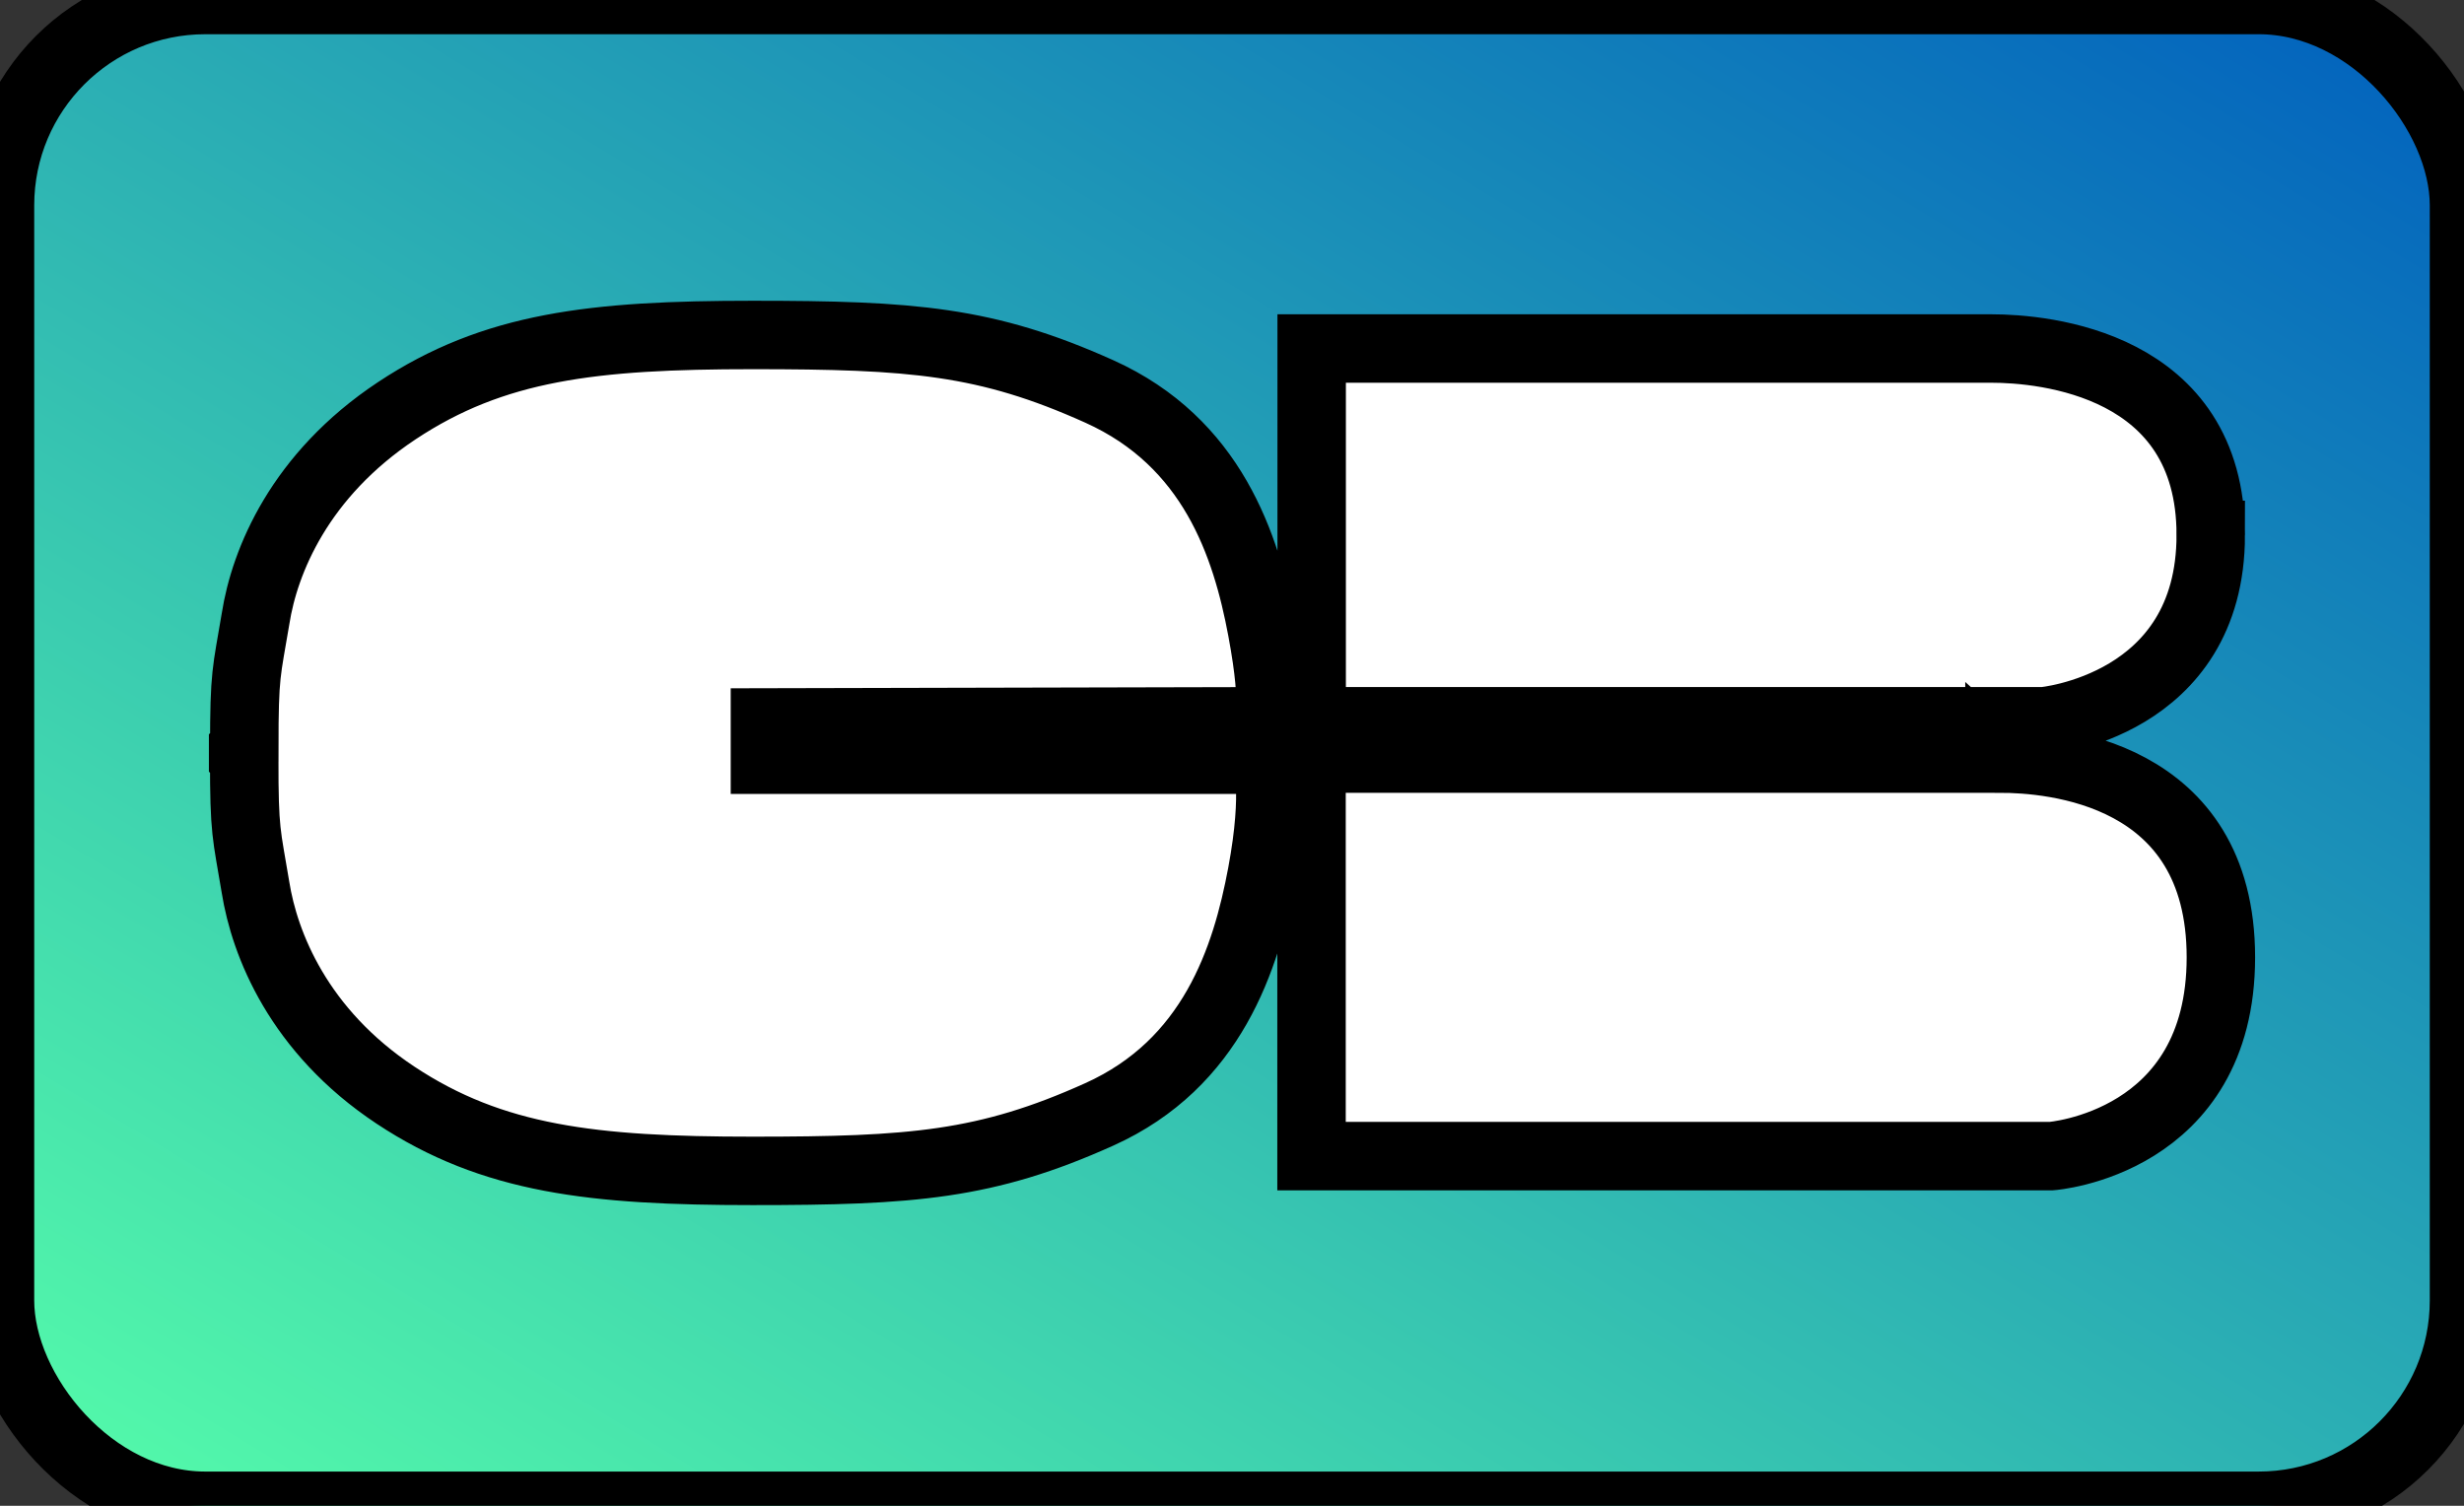
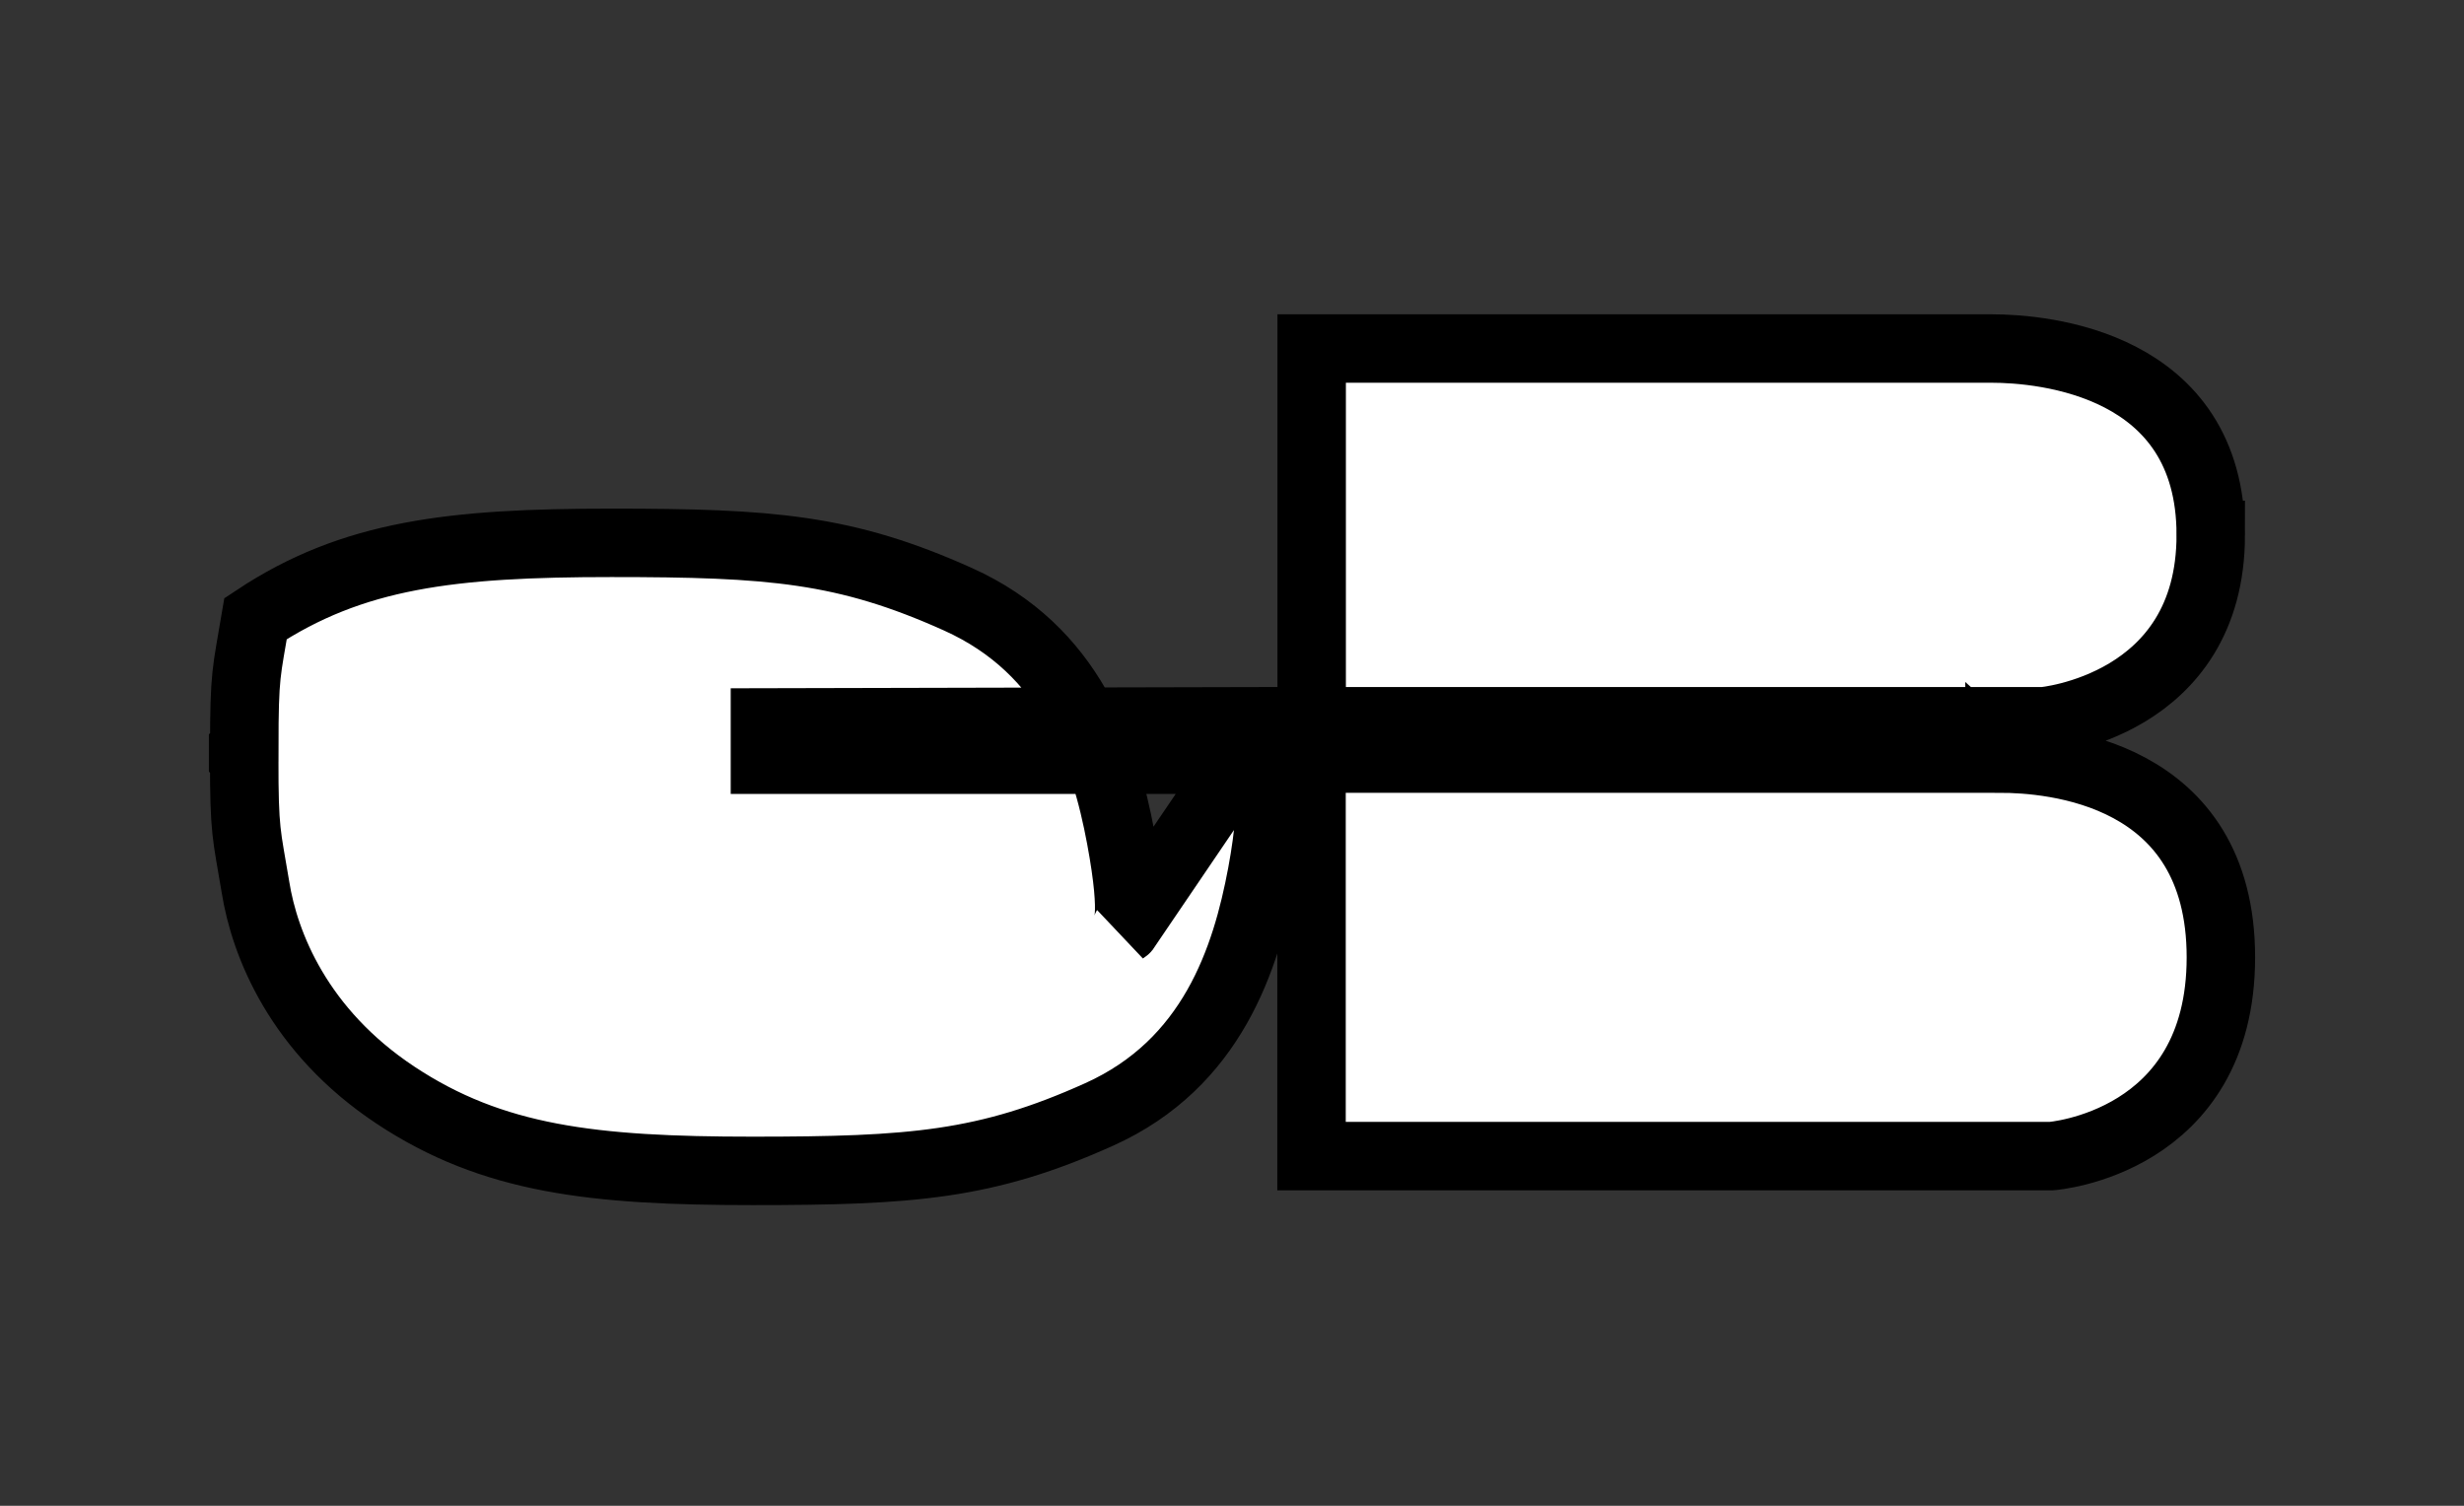
<svg xmlns="http://www.w3.org/2000/svg" width="36" height="22">
  <rect width="100%" height="100%" fill="#333333" stroke="none" />
  <defs>
    <linearGradient spreadMethod="pad" y2="0" x2="1" y1="1" x1="0" id="svg_5">
      <stop offset="0" stop-opacity="0.996" stop-color="#56ffaa" />
      <stop offset="1" stop-opacity="0.996" stop-color="#005fbf" />
    </linearGradient>
  </defs>
  <g>
    <title>Layer 1</title>
-     <rect stroke="null" rx="3" id="svg_2" height="22" width="36" y="0" x="0" fill="url(#svg_5)" />
-     <path stroke="null" id="svg_1" fill="#ffffff" d="m18.503,10.538l-7.327,0.017l0,0.545l7.327,0s0.165,0.429 -0.066,1.667s-0.726,2.772 -2.377,3.515c-1.65,0.743 -2.739,0.825 -5.066,0.825c-2.326,0 -3.795,-0.165 -5.215,-1.106c-1.419,-0.94 -1.914,-2.211 -2.046,-3.037c-0.132,-0.793 -0.165,-0.793 -0.165,-1.881l-0.016,-0.016l0,-0.131l0.017,-0.017c0,-1.089 0.032,-1.089 0.165,-1.881c0.132,-0.841 0.644,-2.096 2.063,-3.037c1.419,-0.941 2.87,-1.107 5.198,-1.107c2.327,0 3.417,0.083 5.066,0.825c1.65,0.743 2.146,2.245 2.377,3.482c0.231,1.238 0.066,1.337 0.066,1.337zm13.797,-2.723c0,2.509 -2.442,2.723 -2.442,2.723l-10.694,0l0,-5.446l9.934,0c0.759,0 3.202,0.215 3.202,2.723zm-3.086,3.268c0.759,0 3.234,0.182 3.234,2.904s-2.476,2.904 -2.476,2.904l-10.81,0l0,-5.808l10.051,0l0,-0.001z" />
+     <path stroke="null" id="svg_1" fill="#ffffff" d="m18.503,10.538l-7.327,0.017l0,0.545l7.327,0s0.165,0.429 -0.066,1.667s-0.726,2.772 -2.377,3.515c-1.65,0.743 -2.739,0.825 -5.066,0.825c-2.326,0 -3.795,-0.165 -5.215,-1.106c-1.419,-0.94 -1.914,-2.211 -2.046,-3.037c-0.132,-0.793 -0.165,-0.793 -0.165,-1.881l-0.016,-0.016l0,-0.131l0.017,-0.017c0,-1.089 0.032,-1.089 0.165,-1.881c1.419,-0.941 2.87,-1.107 5.198,-1.107c2.327,0 3.417,0.083 5.066,0.825c1.65,0.743 2.146,2.245 2.377,3.482c0.231,1.238 0.066,1.337 0.066,1.337zm13.797,-2.723c0,2.509 -2.442,2.723 -2.442,2.723l-10.694,0l0,-5.446l9.934,0c0.759,0 3.202,0.215 3.202,2.723zm-3.086,3.268c0.759,0 3.234,0.182 3.234,2.904s-2.476,2.904 -2.476,2.904l-10.81,0l0,-5.808l10.051,0l0,-0.001z" />
  </g>
</svg>